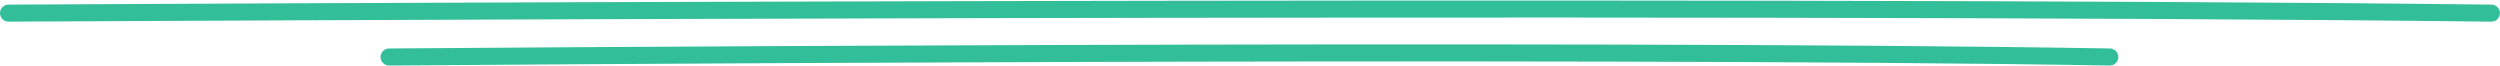
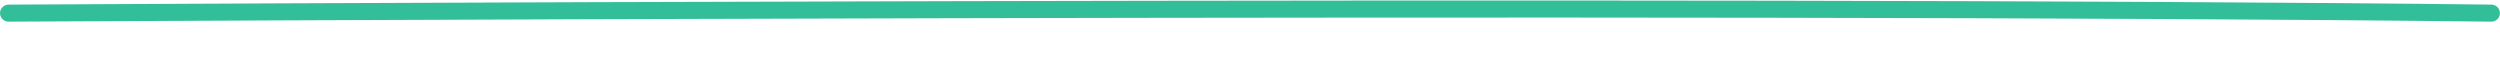
<svg xmlns="http://www.w3.org/2000/svg" width="440.159" height="11.559" viewBox="0 0 440.159 11.559">
  <g id="soulignement" transform="translate(-80.925 -358.552)">
    <path id="Tracé_24398" data-name="Tracé 24398" d="M.8,2.167S300.4.543,437.938,2.167" transform="translate(81.629 358.697)" fill="none" stroke="#32be99" stroke-linecap="round" stroke-width="3" />
-     <path id="Tracé_24399" data-name="Tracé 24399" d="M.8,2.167s207.632-1.624,302.955,0" transform="translate(148.629 366.419)" fill="none" stroke="#32be99" stroke-linecap="round" stroke-width="3" />
  </g>
</svg>